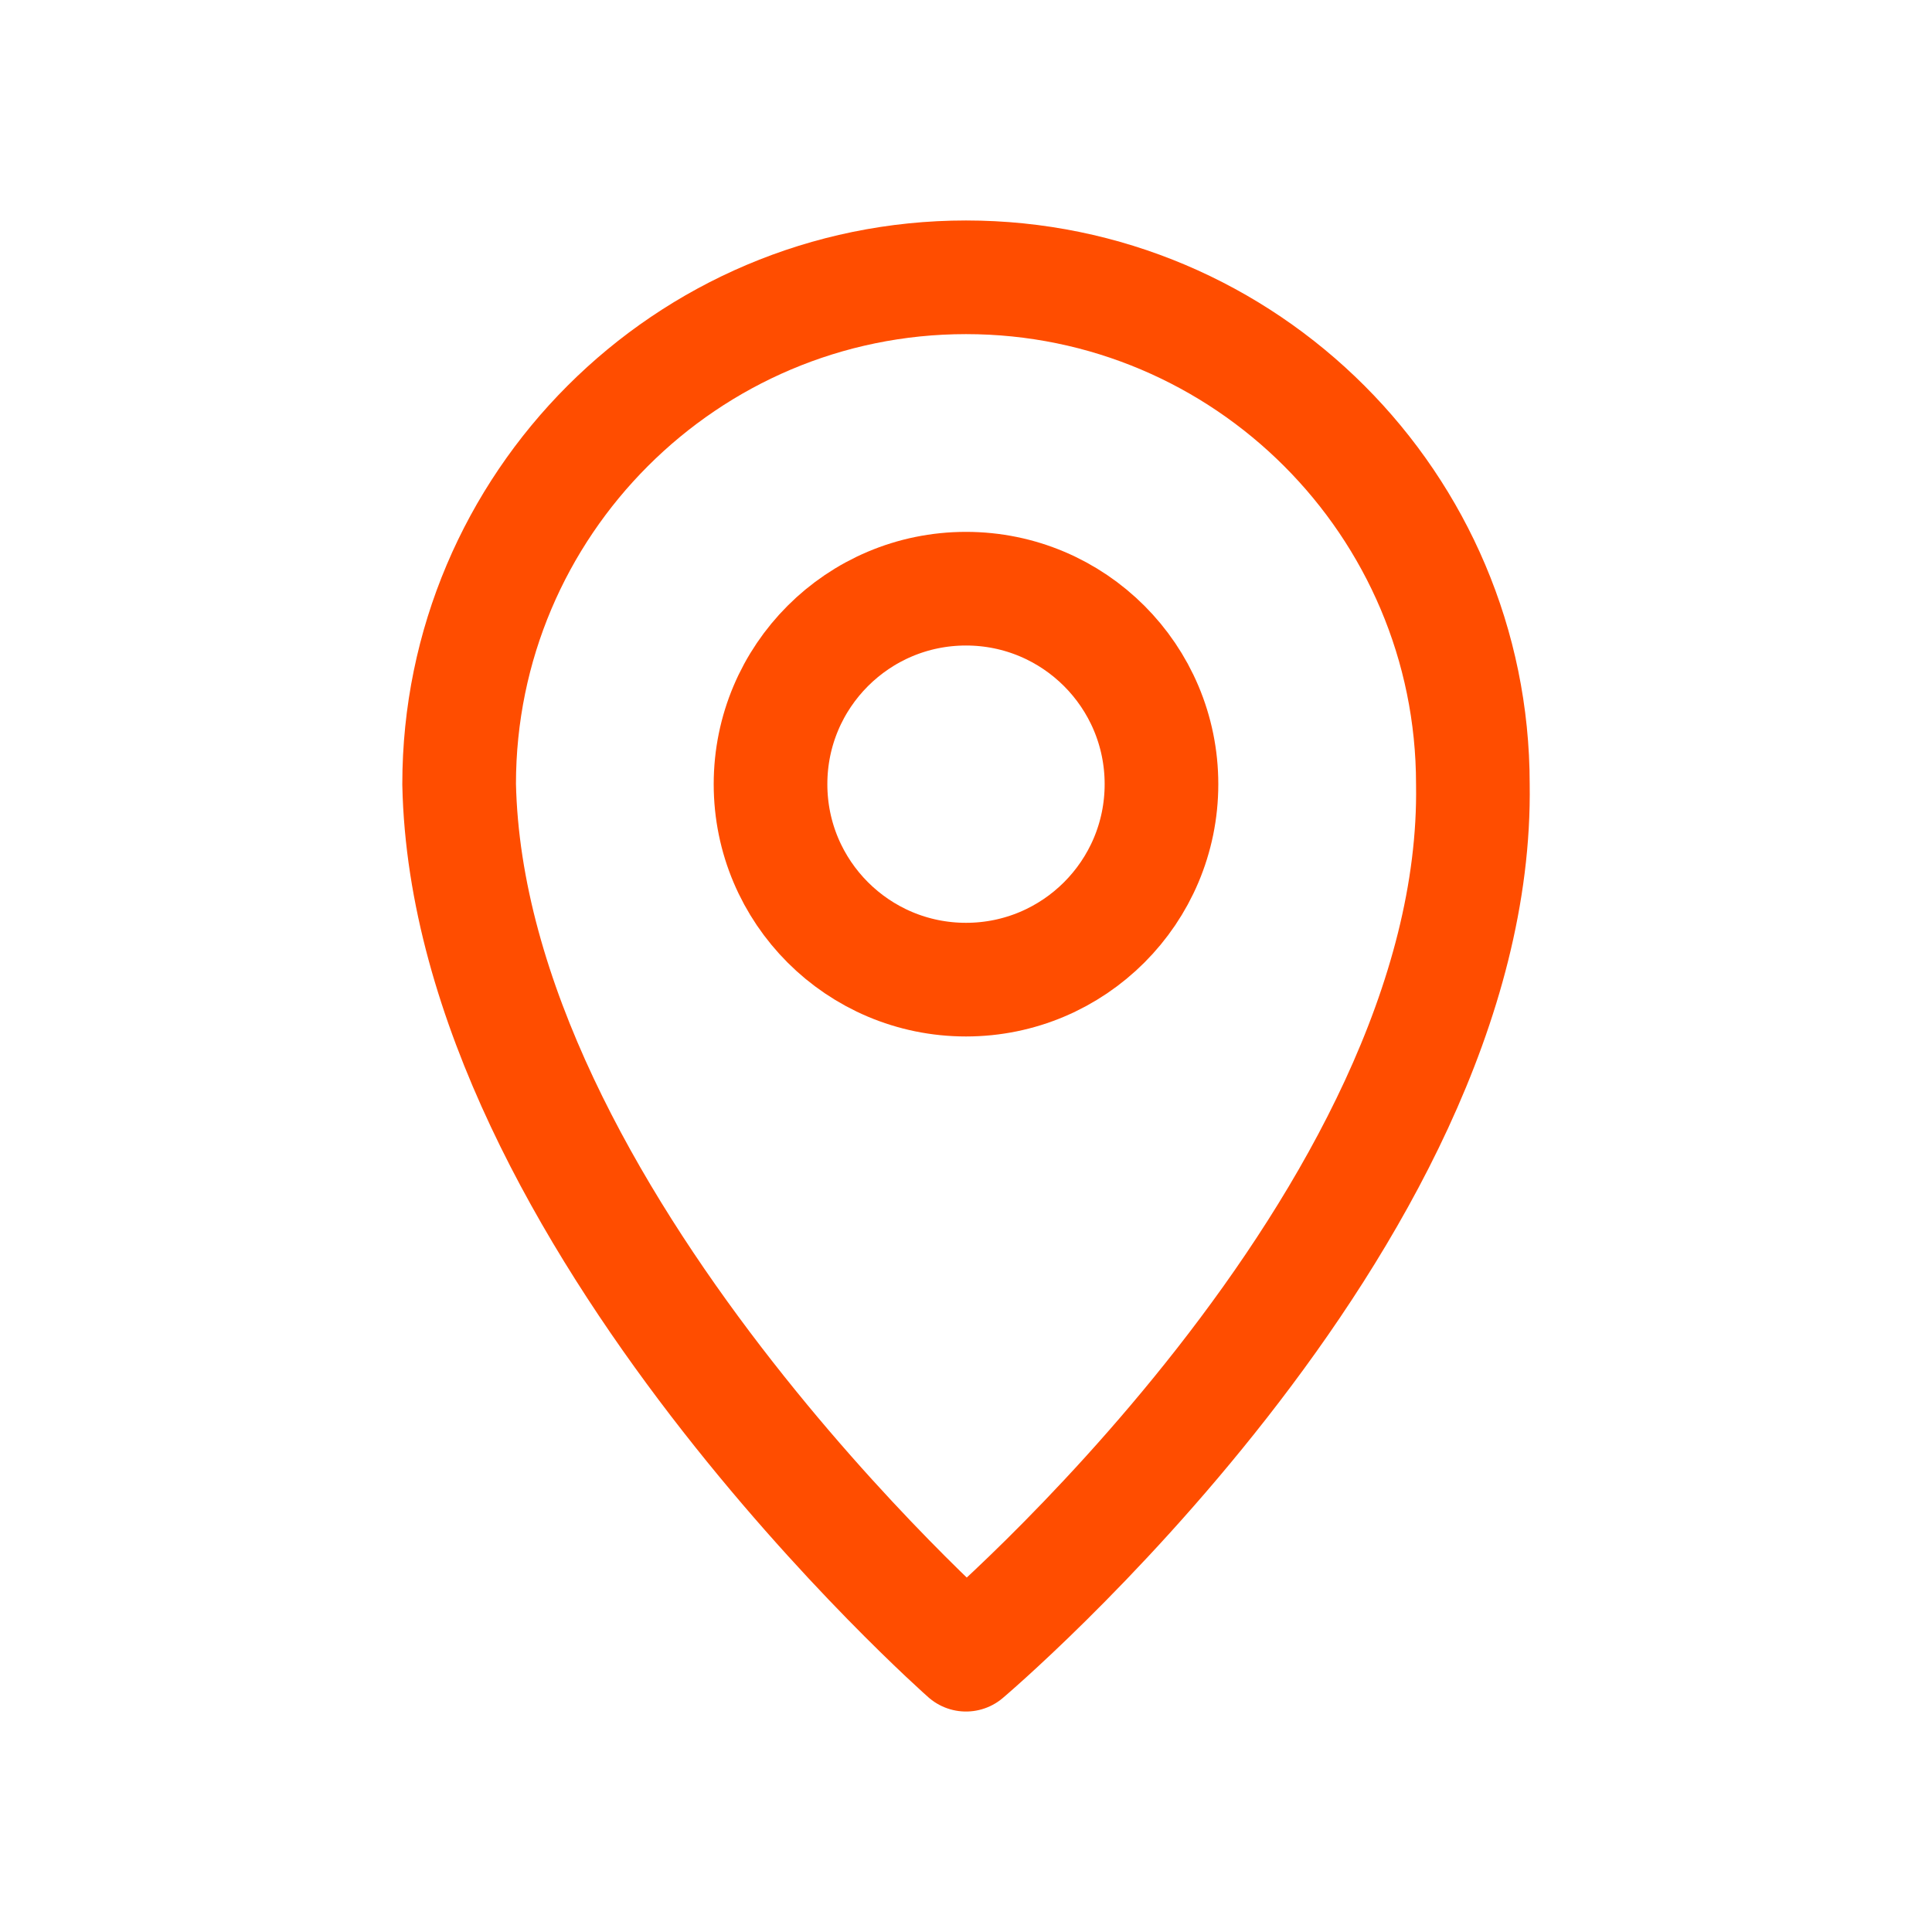
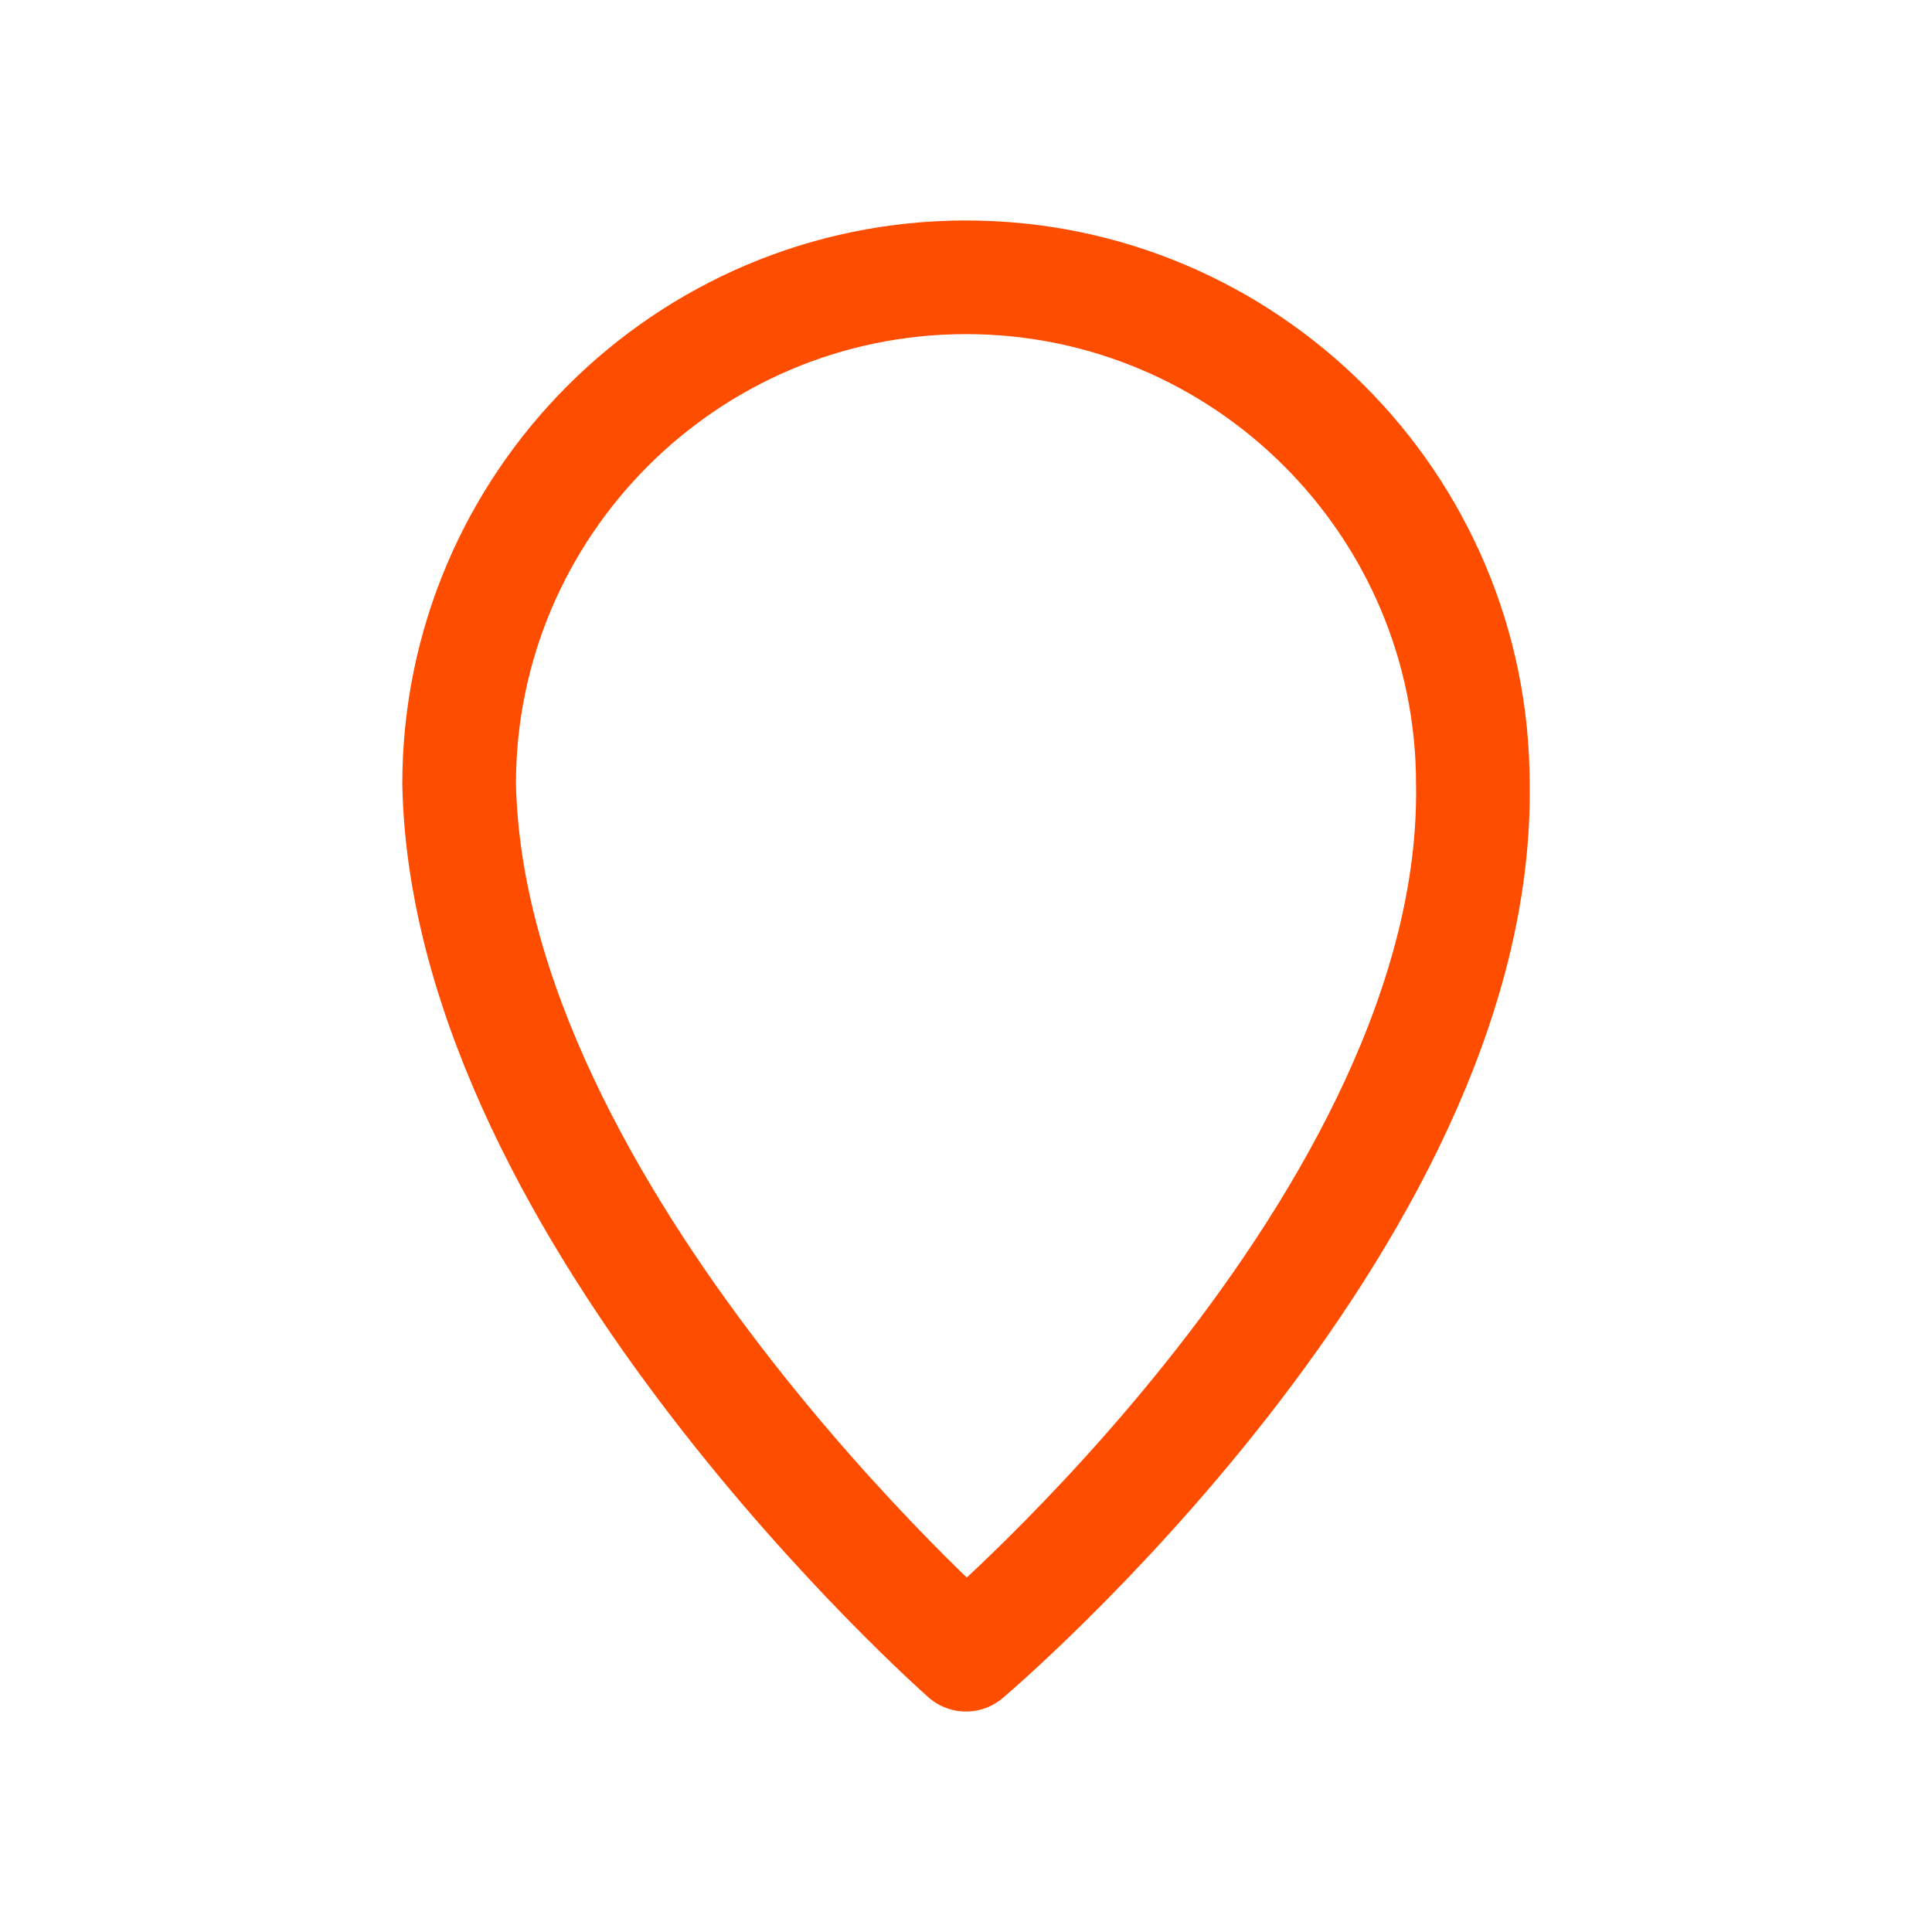
<svg xmlns="http://www.w3.org/2000/svg" id="Calque_1" version="1.1" viewBox="0 0 85 85">
  <defs>
    <style>
      .st0 {
        fill: none;
        stroke: #ff4d00;
        stroke-linejoin: round;
        stroke-width: 5px;
      }
    </style>
  </defs>
-   <path class="st0" d="M42.5,72.8h0s-21.9-19.3-22.3-38.3h0c0-12.3,10-22.3,22.3-22.3h0c12.3,0,22.3,10,22.3,22.3h0c.3,19.2-22.3,38.3-22.3,38.3Z" />
-   <circle class="st0" cx="42.5" cy="34.5" r="8.6" />
+   <path class="st0" d="M42.5,72.8h0s-21.9-19.3-22.3-38.3h0c0-12.3,10-22.3,22.3-22.3h0c12.3,0,22.3,10,22.3,22.3c.3,19.2-22.3,38.3-22.3,38.3Z" />
</svg>